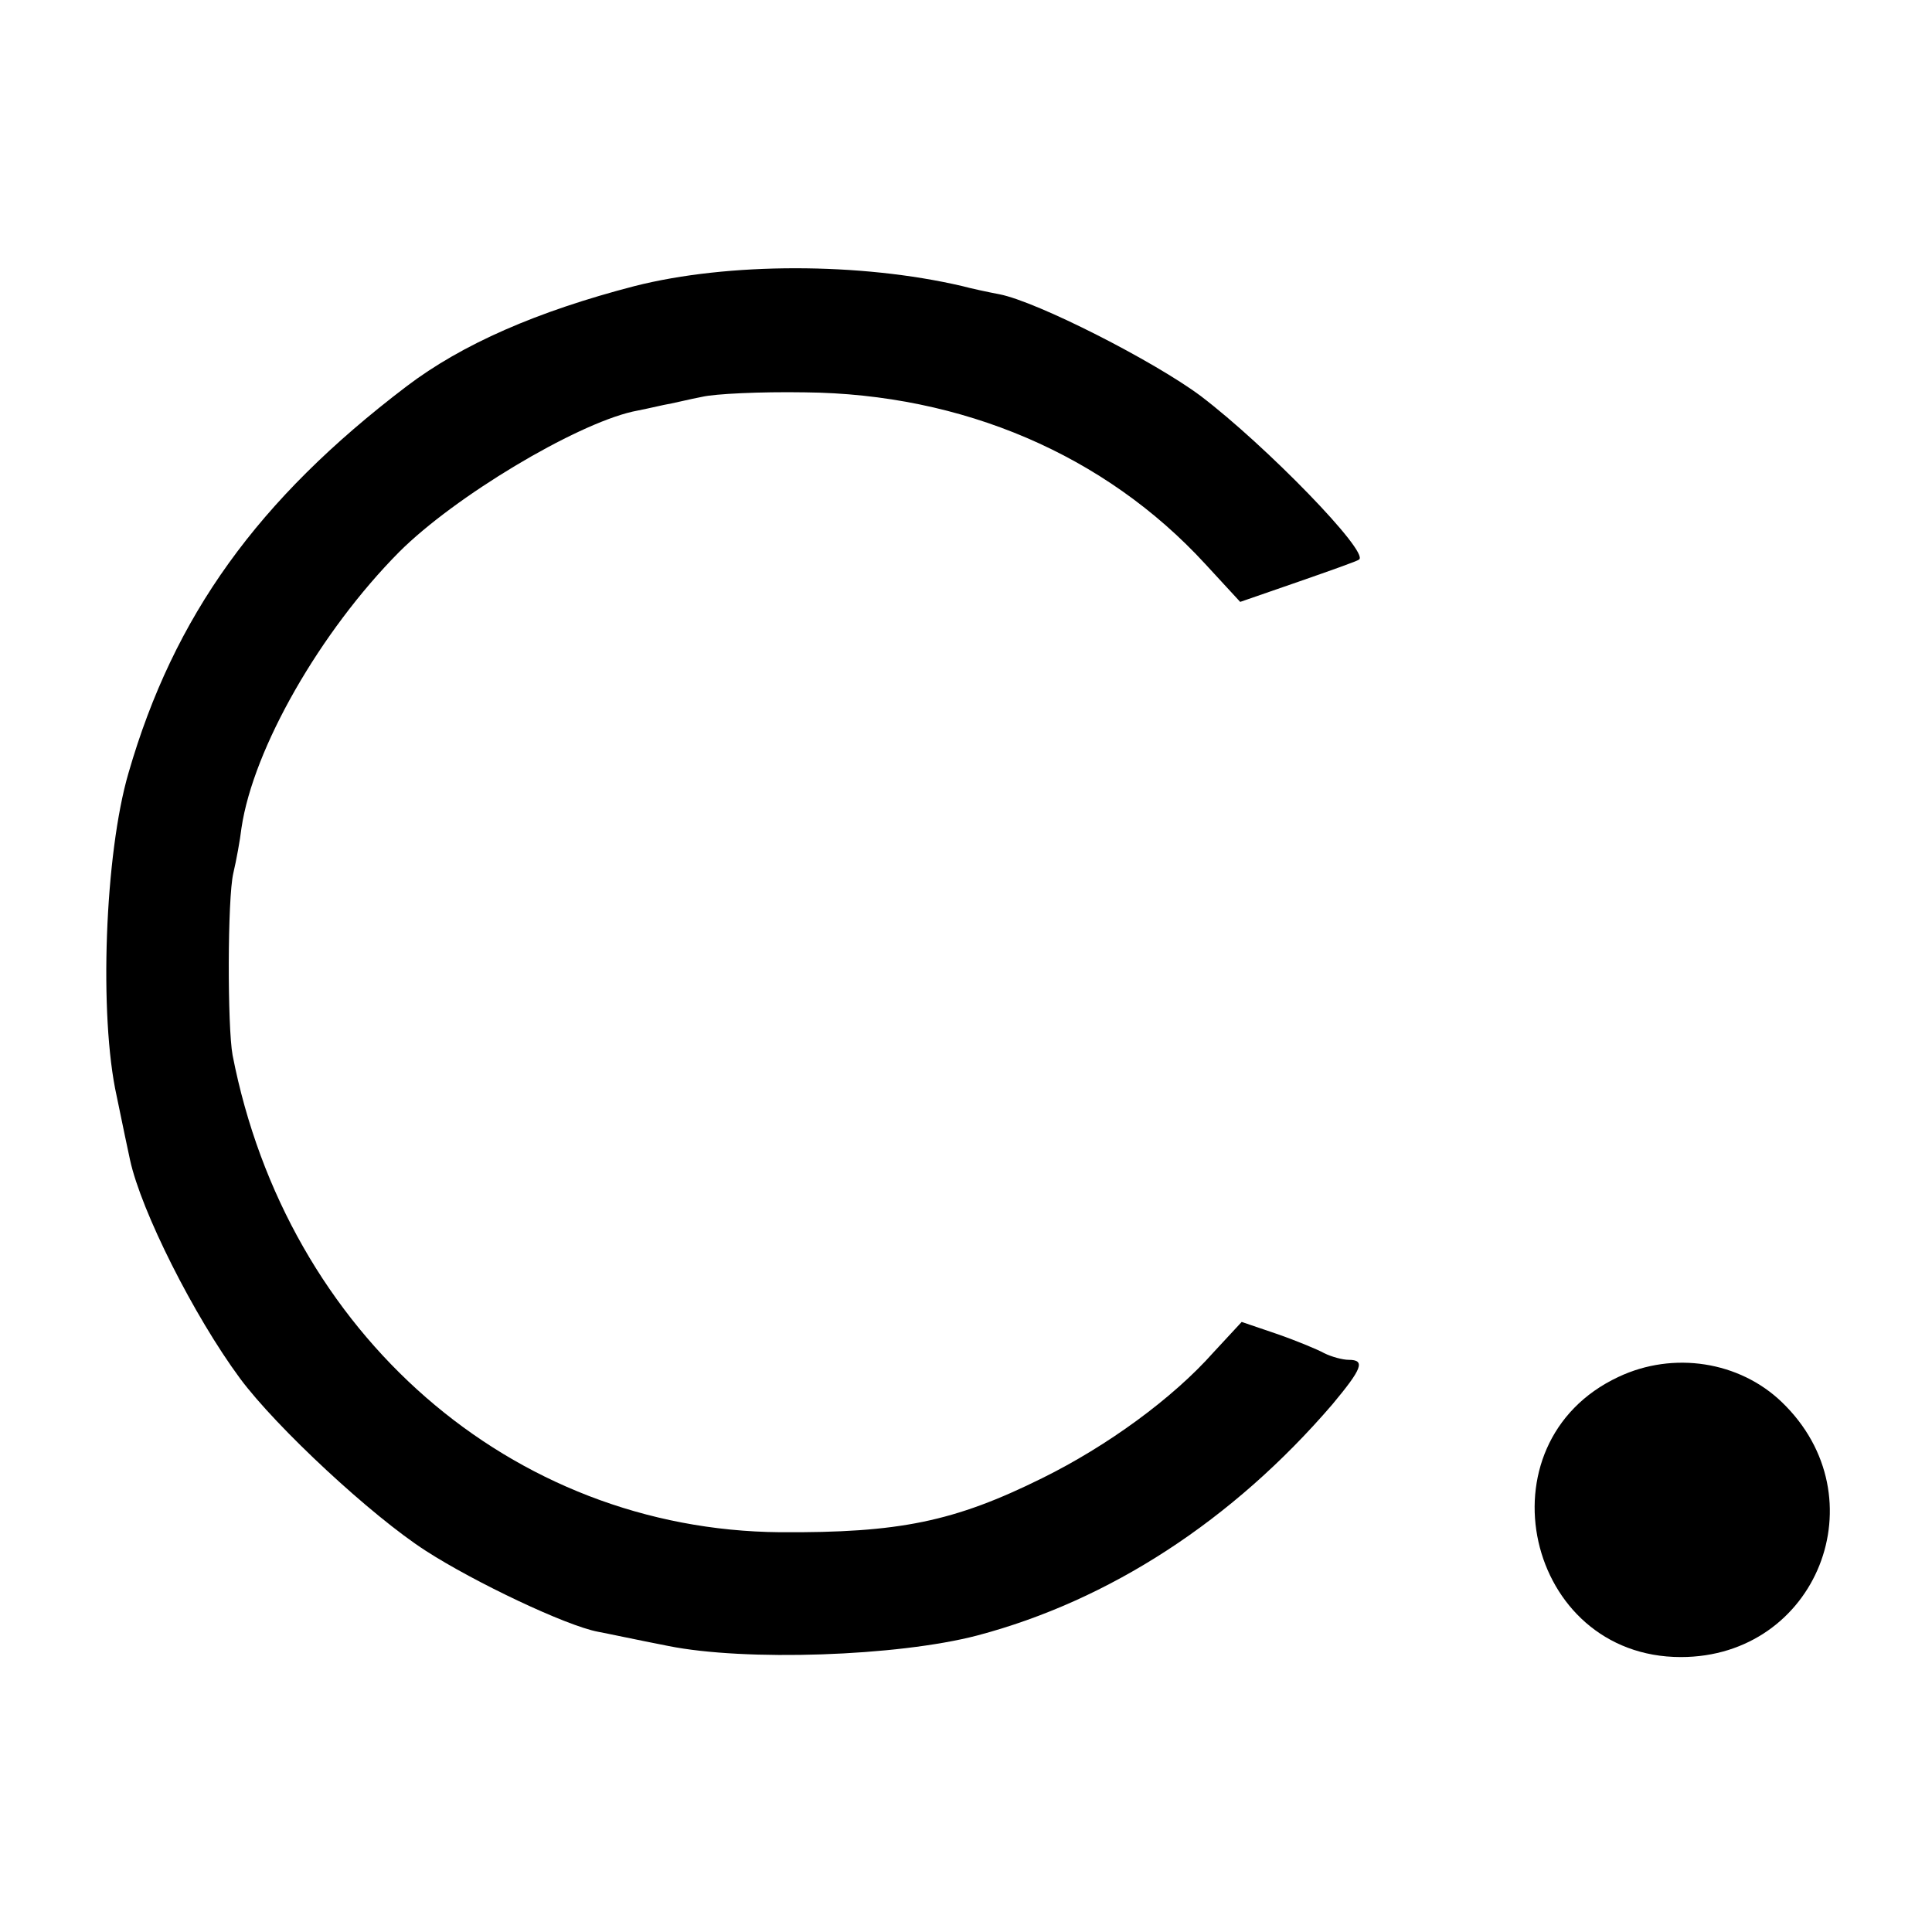
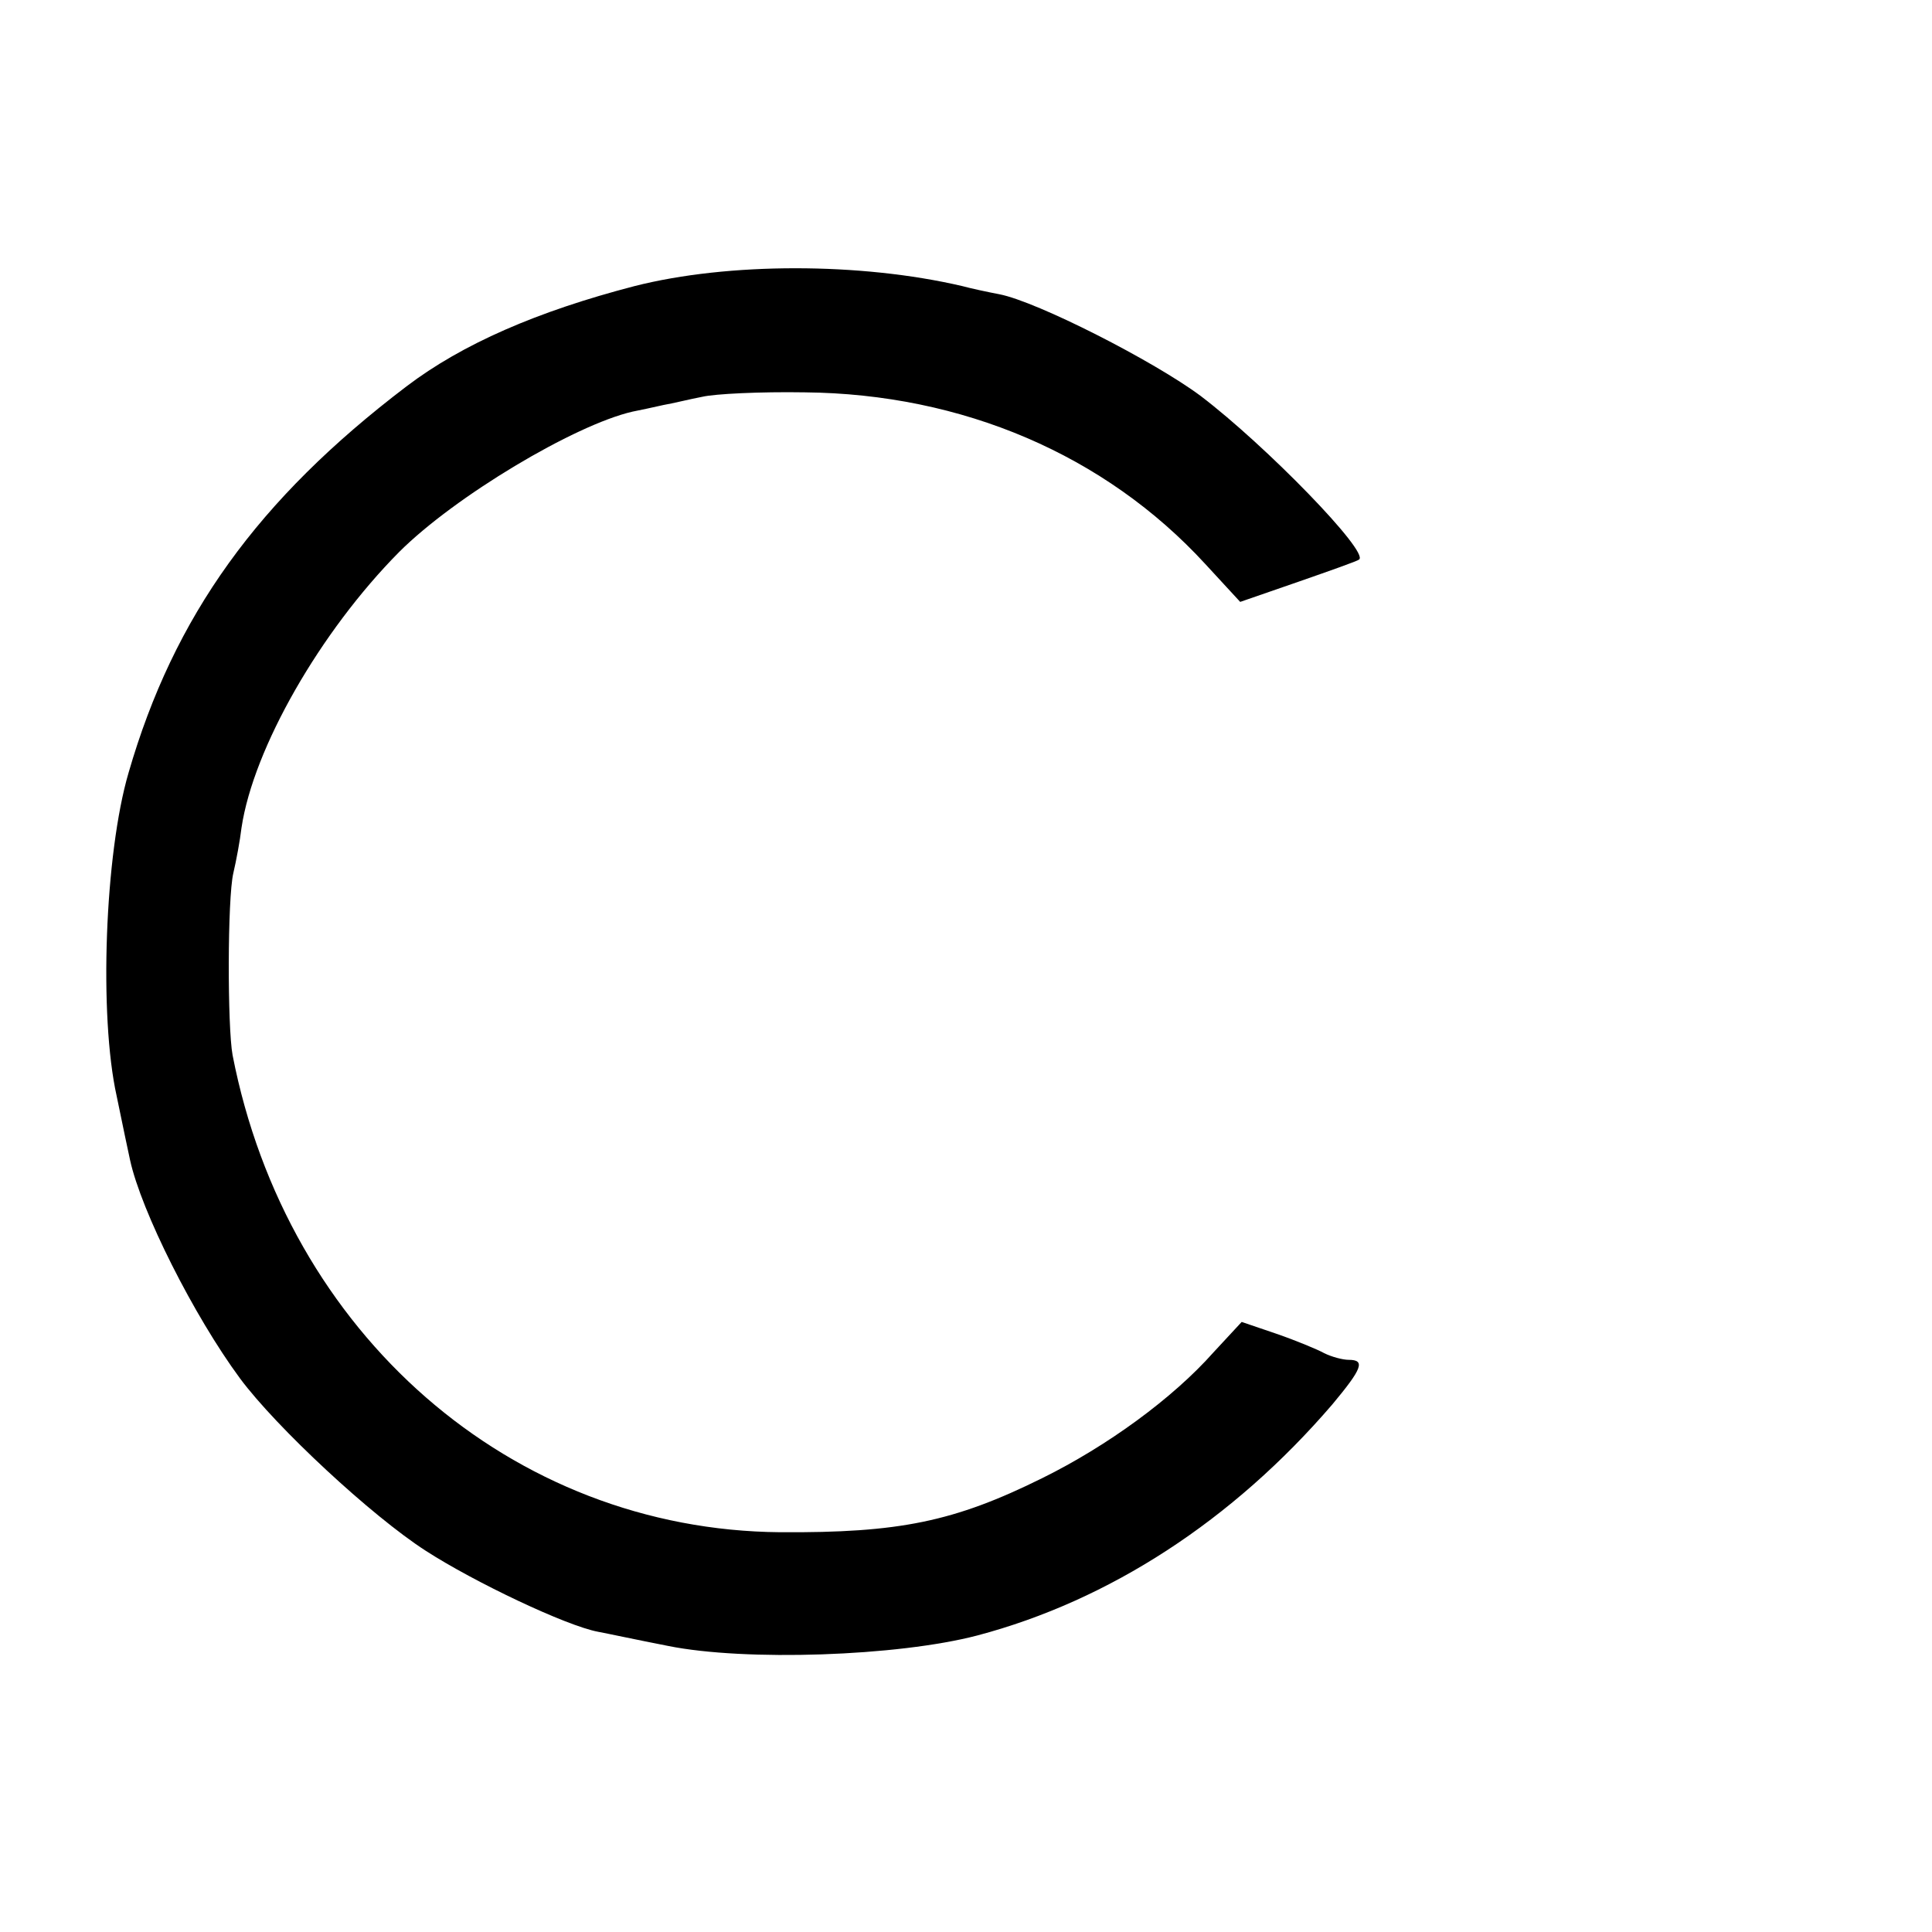
<svg xmlns="http://www.w3.org/2000/svg" version="1.0" width="260pt" height="260pt" viewBox="0 0 260 260" preserveAspectRatio="xMidYMid meet">
  <g transform="translate(0,260) scale(0.1,-0.1)" fill="#000000" stroke="none">
    <path d="M854 2215 c-131 -34 -232 -78 -307 -135 -200 -152 -313 -309 -374 -520 -32 -109 -40 -327 -16 -435 8 -39 16 -77 18 -86 15 -69 86 -210 148 -294 49 -66 177 -185 250 -232 65 -42 189 -101 232 -109 11 -2 53 -11 94 -19 104 -21 309 -14 416 14 178 47 344 155 478 311 40 48 45 60 22 60 -8 0 -23 4 -33 9 -9 5 -38 17 -64 26 l-47 16 -38 -41 c-55 -62 -143 -126 -230 -169 -119 -59 -193 -74 -353 -73 -362 3 -664 267 -737 642 -7 38 -7 211 1 245 4 17 9 44 11 61 16 107 106 264 212 371 75 75 236 171 314 189 10 2 29 6 42 9 12 2 36 8 52 11 17 4 78 7 138 6 212 -2 404 -84 539 -231 l47 -51 78 27 c43 15 80 28 82 30 14 10 -125 153 -213 220 -63 47 -220 127 -271 137 -16 3 -39 8 -50 11 -137 32 -315 32 -441 0z" />
-     <path d="M2178 747 c-190 -89 -125 -377 84 -377 183 0 269 215 136 343 -57 55 -146 69 -220 34z" />
  </g>
</svg>